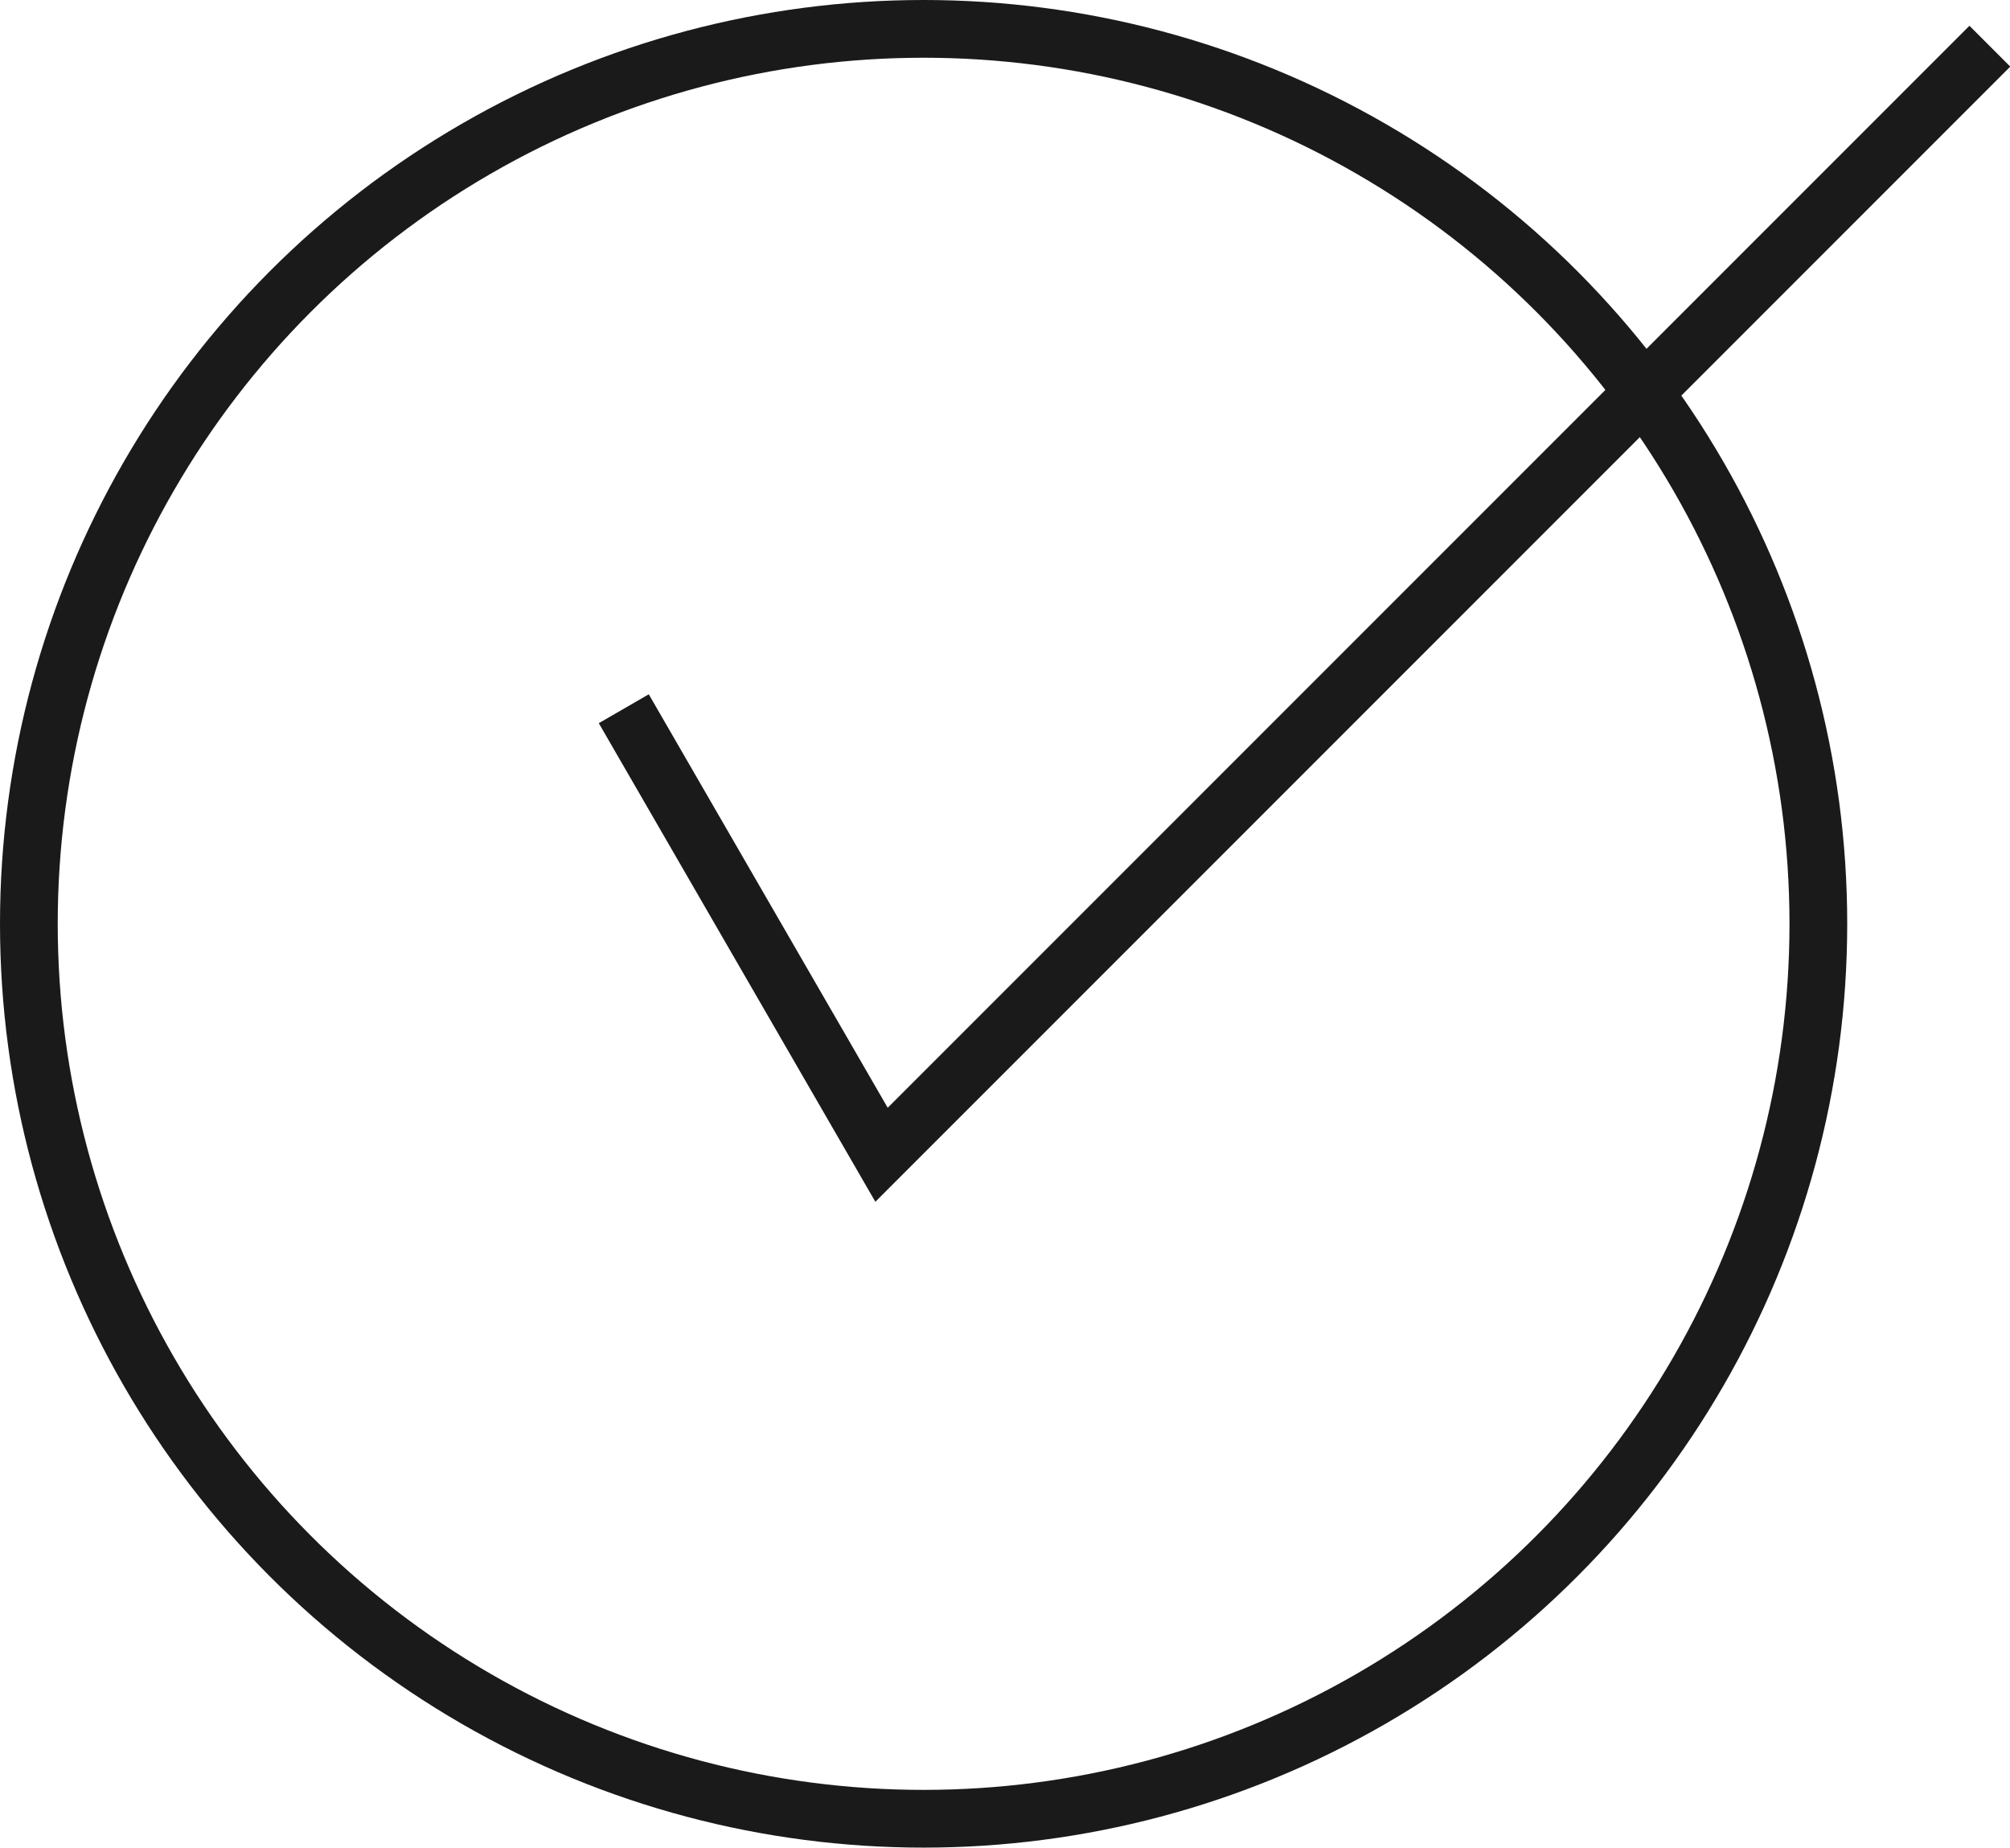
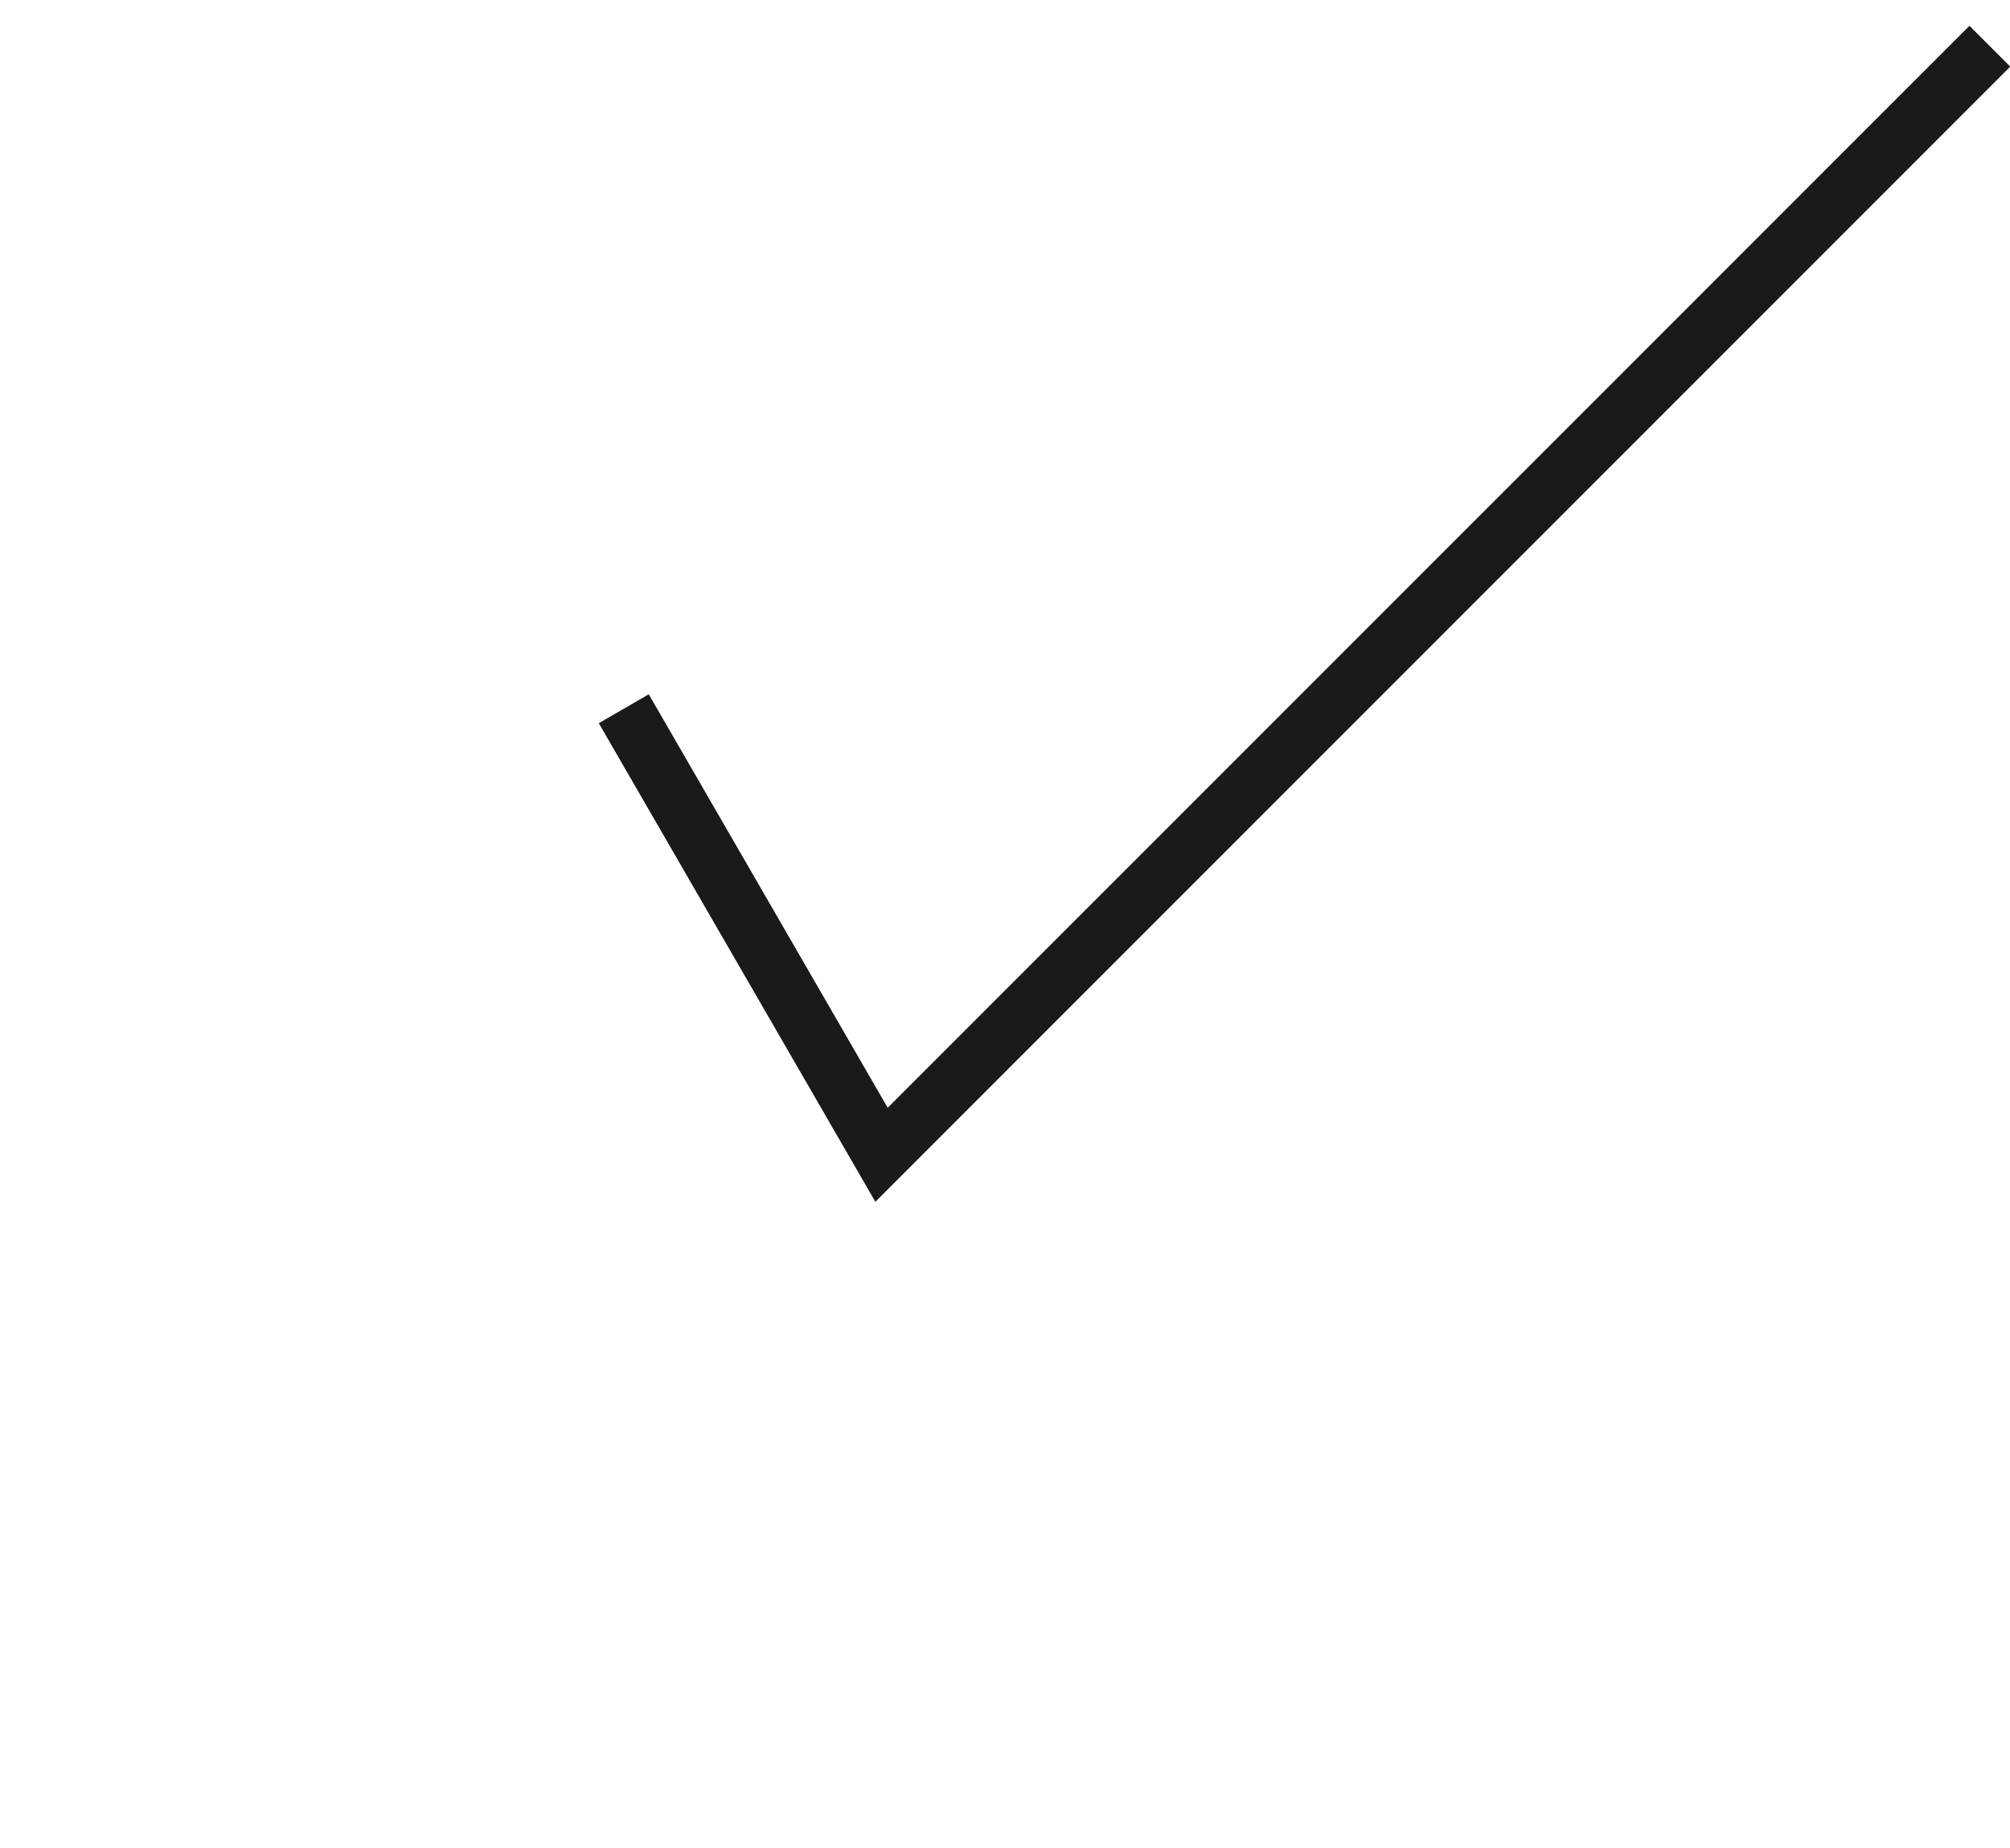
<svg xmlns="http://www.w3.org/2000/svg" width="34.82" height="32" viewBox="0 0 34.82 32">
  <g id="グループ_12759" data-name="グループ 12759" transform="translate(-320)">
    <g id="楕円形_71" data-name="楕円形 71" transform="translate(320)" fill="none" stroke="#1a1a1a" stroke-width="1">
      <circle cx="16" cy="16" r="16" stroke="none" />
-       <circle cx="16" cy="16" r="15.5" fill="none" />
    </g>
    <path id="パス_9877" data-name="パス 9877" d="M-9851.754-14730.475l4.465,7.725,19.2-19.2" transform="translate(10182.56 14742.75)" fill="none" stroke="#1a1a1a" stroke-width="1" />
  </g>
</svg>